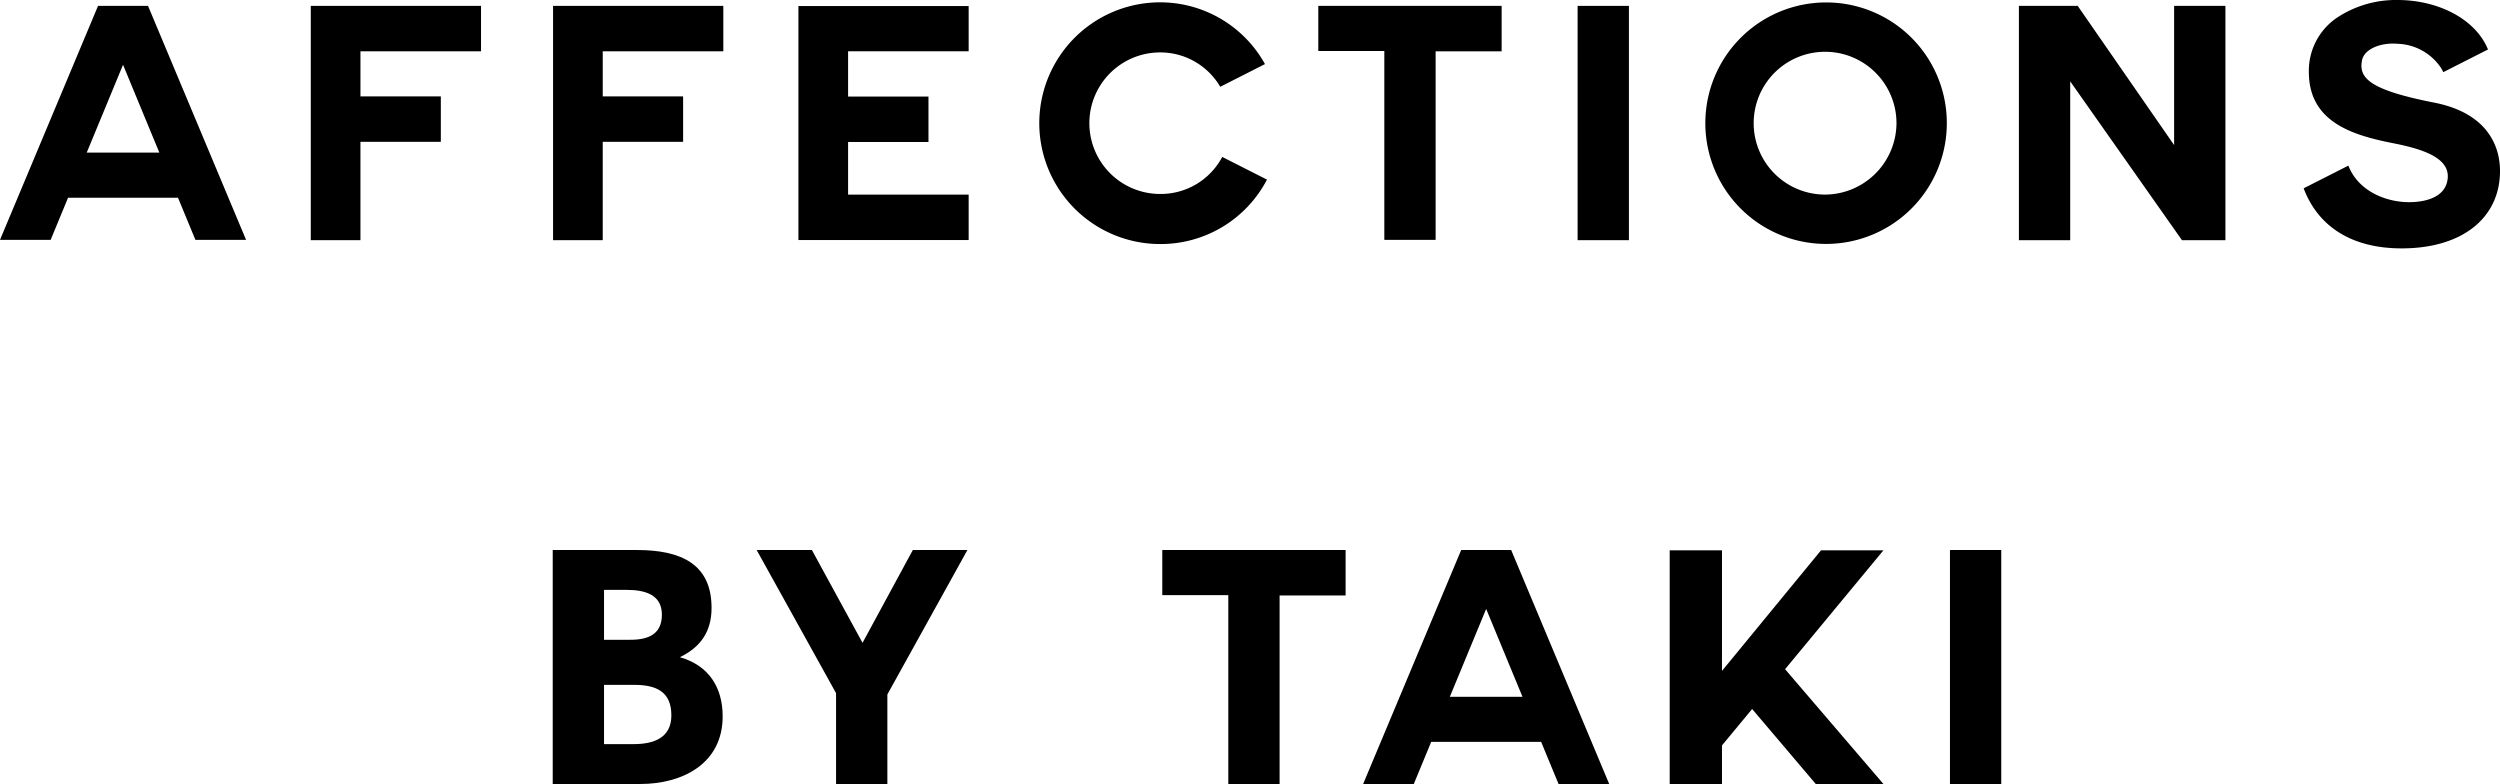
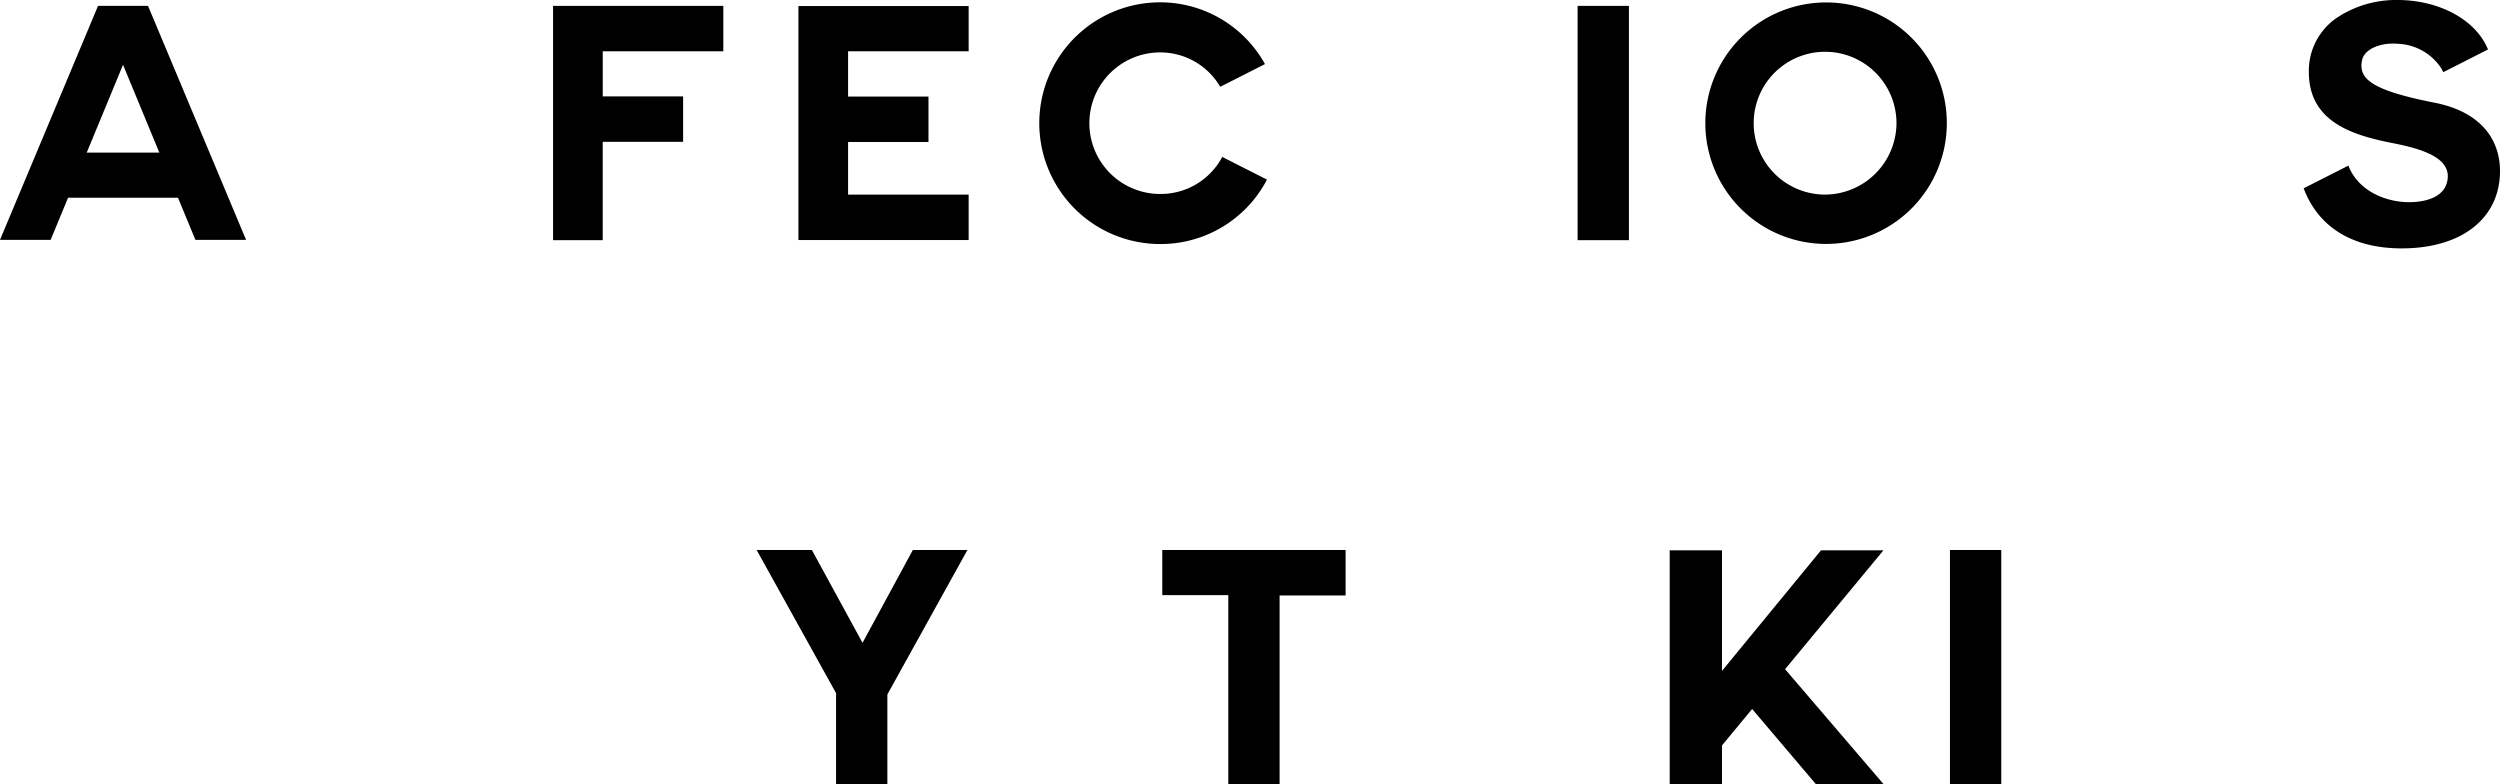
<svg xmlns="http://www.w3.org/2000/svg" viewBox="0 0 456 143">
  <g>
    <g>
-       <path d="M461.408 461.633c3.815-1.847 5.781-4.709 5.781-9 0-7.928-5.484-10.549-13.59-10.549h-15.382v42.675h15.977c7.69 0 15.021-3.7 15.021-12.338 0-5.303-2.563-9.298-7.807-10.788zm-13.833-12.279h4.117c3.337 0 6.437.848 6.437 4.533 0 3.491-2.385 4.567-5.722 4.567h-4.832zm5.369 28.134h-5.369v-10.807h5.547c4.053 0 6.736 1.3 6.736 5.557-.001 4.162-3.279 5.251-6.914 5.251z" transform="translate(-337.4 -341.76)" style="fill:#000" />
      <path d="m501.752 459.011-9.238-16.927h-10.073l14.483 26.106v16.57h9.358v-16.332l14.6-26.344h-9.954z" transform="translate(-344.426 -341.76)" style="fill:#000" />
-       <path d="m631.838 442.084-17.882 42.675h9.24l3.176-7.683h20.051l3.176 7.683h9.24l-17.882-42.675zm-2.066 26.767 6.625-16.024 6.625 16.024z" transform="translate(-365.32 -341.76)" style="fill:#000" />
      <path transform="translate(355.672 100.324)" style="fill:#000" d="M0 0h9.358v42.676H0z" />
      <path d="M570.4 450.309h12.04v34.45h9.358v-34.391h12.04v-8.285H570.4z" transform="translate(-358.399 -341.76)" style="fill:#000" />
      <path d="M719.416 442.154h-11.385l-18.06 21.987v-21.987h-9.537v42.617h9.537v-7.034l5.5-6.645 11.607 13.679h12.339l-17.938-20.94z" transform="translate(-375.881 -341.771)" style="fill:#000" />
    </g>
    <path d="M841.839 340.978c-11.782-2.315-13.8-4.473-13.171-7.7.421-2.169 3.57-3.3 6.514-3.033a9.906 9.906 0 0 1 7.668 4.071 5.791 5.791 0 0 1 .637 1.108l8.159-4.141c-2.192-5.432-8.918-9.025-16.522-9.025a19.458 19.458 0 0 0-10.978 3.2 11.691 11.691 0 0 0-5.175 9.918c0 9.257 8.158 11.581 15.489 13.028 5.284 1.042 10.156 2.636 9.843 6.331-.32 3.768-4.573 4.407-7.111 4.4-.226 0-.721-.022-.74-.024-4.122-.25-8.616-2.336-10.268-6.645l-8.16 4.141c2.682 7.1 8.923 10.957 17.875 10.957 11.066 0 17.94-5.56 17.94-14.126-.001-4.486-2.255-10.546-12-12.46z" transform="translate(-397.838 -322.258)" style="fill:#000" />
-     <path d="M385.619 366.268h9.06v-17.94h14.662v-8.285H394.68v-8.226h21.994v-8.285h-31.055z" transform="translate(-328.934 -322.46)" style="fill:#000" />
    <path d="M438.217 366.268h9.06v-17.94h14.662v-8.285h-14.661v-8.226h21.994v-8.285h-31.055z" transform="translate(-337.339 -322.46)" style="fill:#000" />
    <path d="M565.754 357.717a12.909 12.909 0 1 1 0-25.818 12.666 12.666 0 0 1 10.962 6.271l8.16-4.141a21.856 21.856 0 0 0-19.121-11.266 22.044 22.044 0 0 0 0 44.088 21.867 21.867 0 0 0 19.486-11.751l-8.16-4.14a12.689 12.689 0 0 1-11.327 6.757z" transform="translate(-354.145 -322.338)" style="fill:#000" />
-     <path d="M604.247 331.758h12.04v34.45h9.358v-34.391h12.04v-8.285h-33.438z" transform="translate(-363.786 -322.46)" style="fill:#000" />
    <path transform="translate(287.756 1.072)" style="fill:#000" d="M0 0h9.358v42.736H0z" />
    <path d="M710.21 322.788a22.023 22.023 0 1 0 22.054 22.053 21.99 21.99 0 0 0-22.054-22.053zm0 35.046a13.024 13.024 0 1 1 12.874-12.993 13.1 13.1 0 0 1-12.874 12.993z" transform="translate(-377.165 -322.342)" style="fill:#000" />
-     <path d="M784.587 348.923 767 323.532h-10.725v42.736h9.358V337.3l20.384 28.967h7.928v-42.735h-9.358z" transform="translate(-388.028 -322.46)" style="fill:#000" />
    <path d="m336.109 323.532-17.882 42.675h9.239l3.176-7.683h20.051l3.176 7.683h9.24l-17.882-42.675zm-2.066 26.768 6.625-16.024 6.625 16.024z" transform="translate(-318.227 -322.46)" style="fill:#000" />
    <path d="M491.45 366.251h31.05v-8.286h-21.99v-9.6h14.662v-8.285H500.51v-8.261h21.99v-8.249h-31.05z" transform="translate(-345.818 -322.467)" style="fill:#000" />
  </g>
</svg>